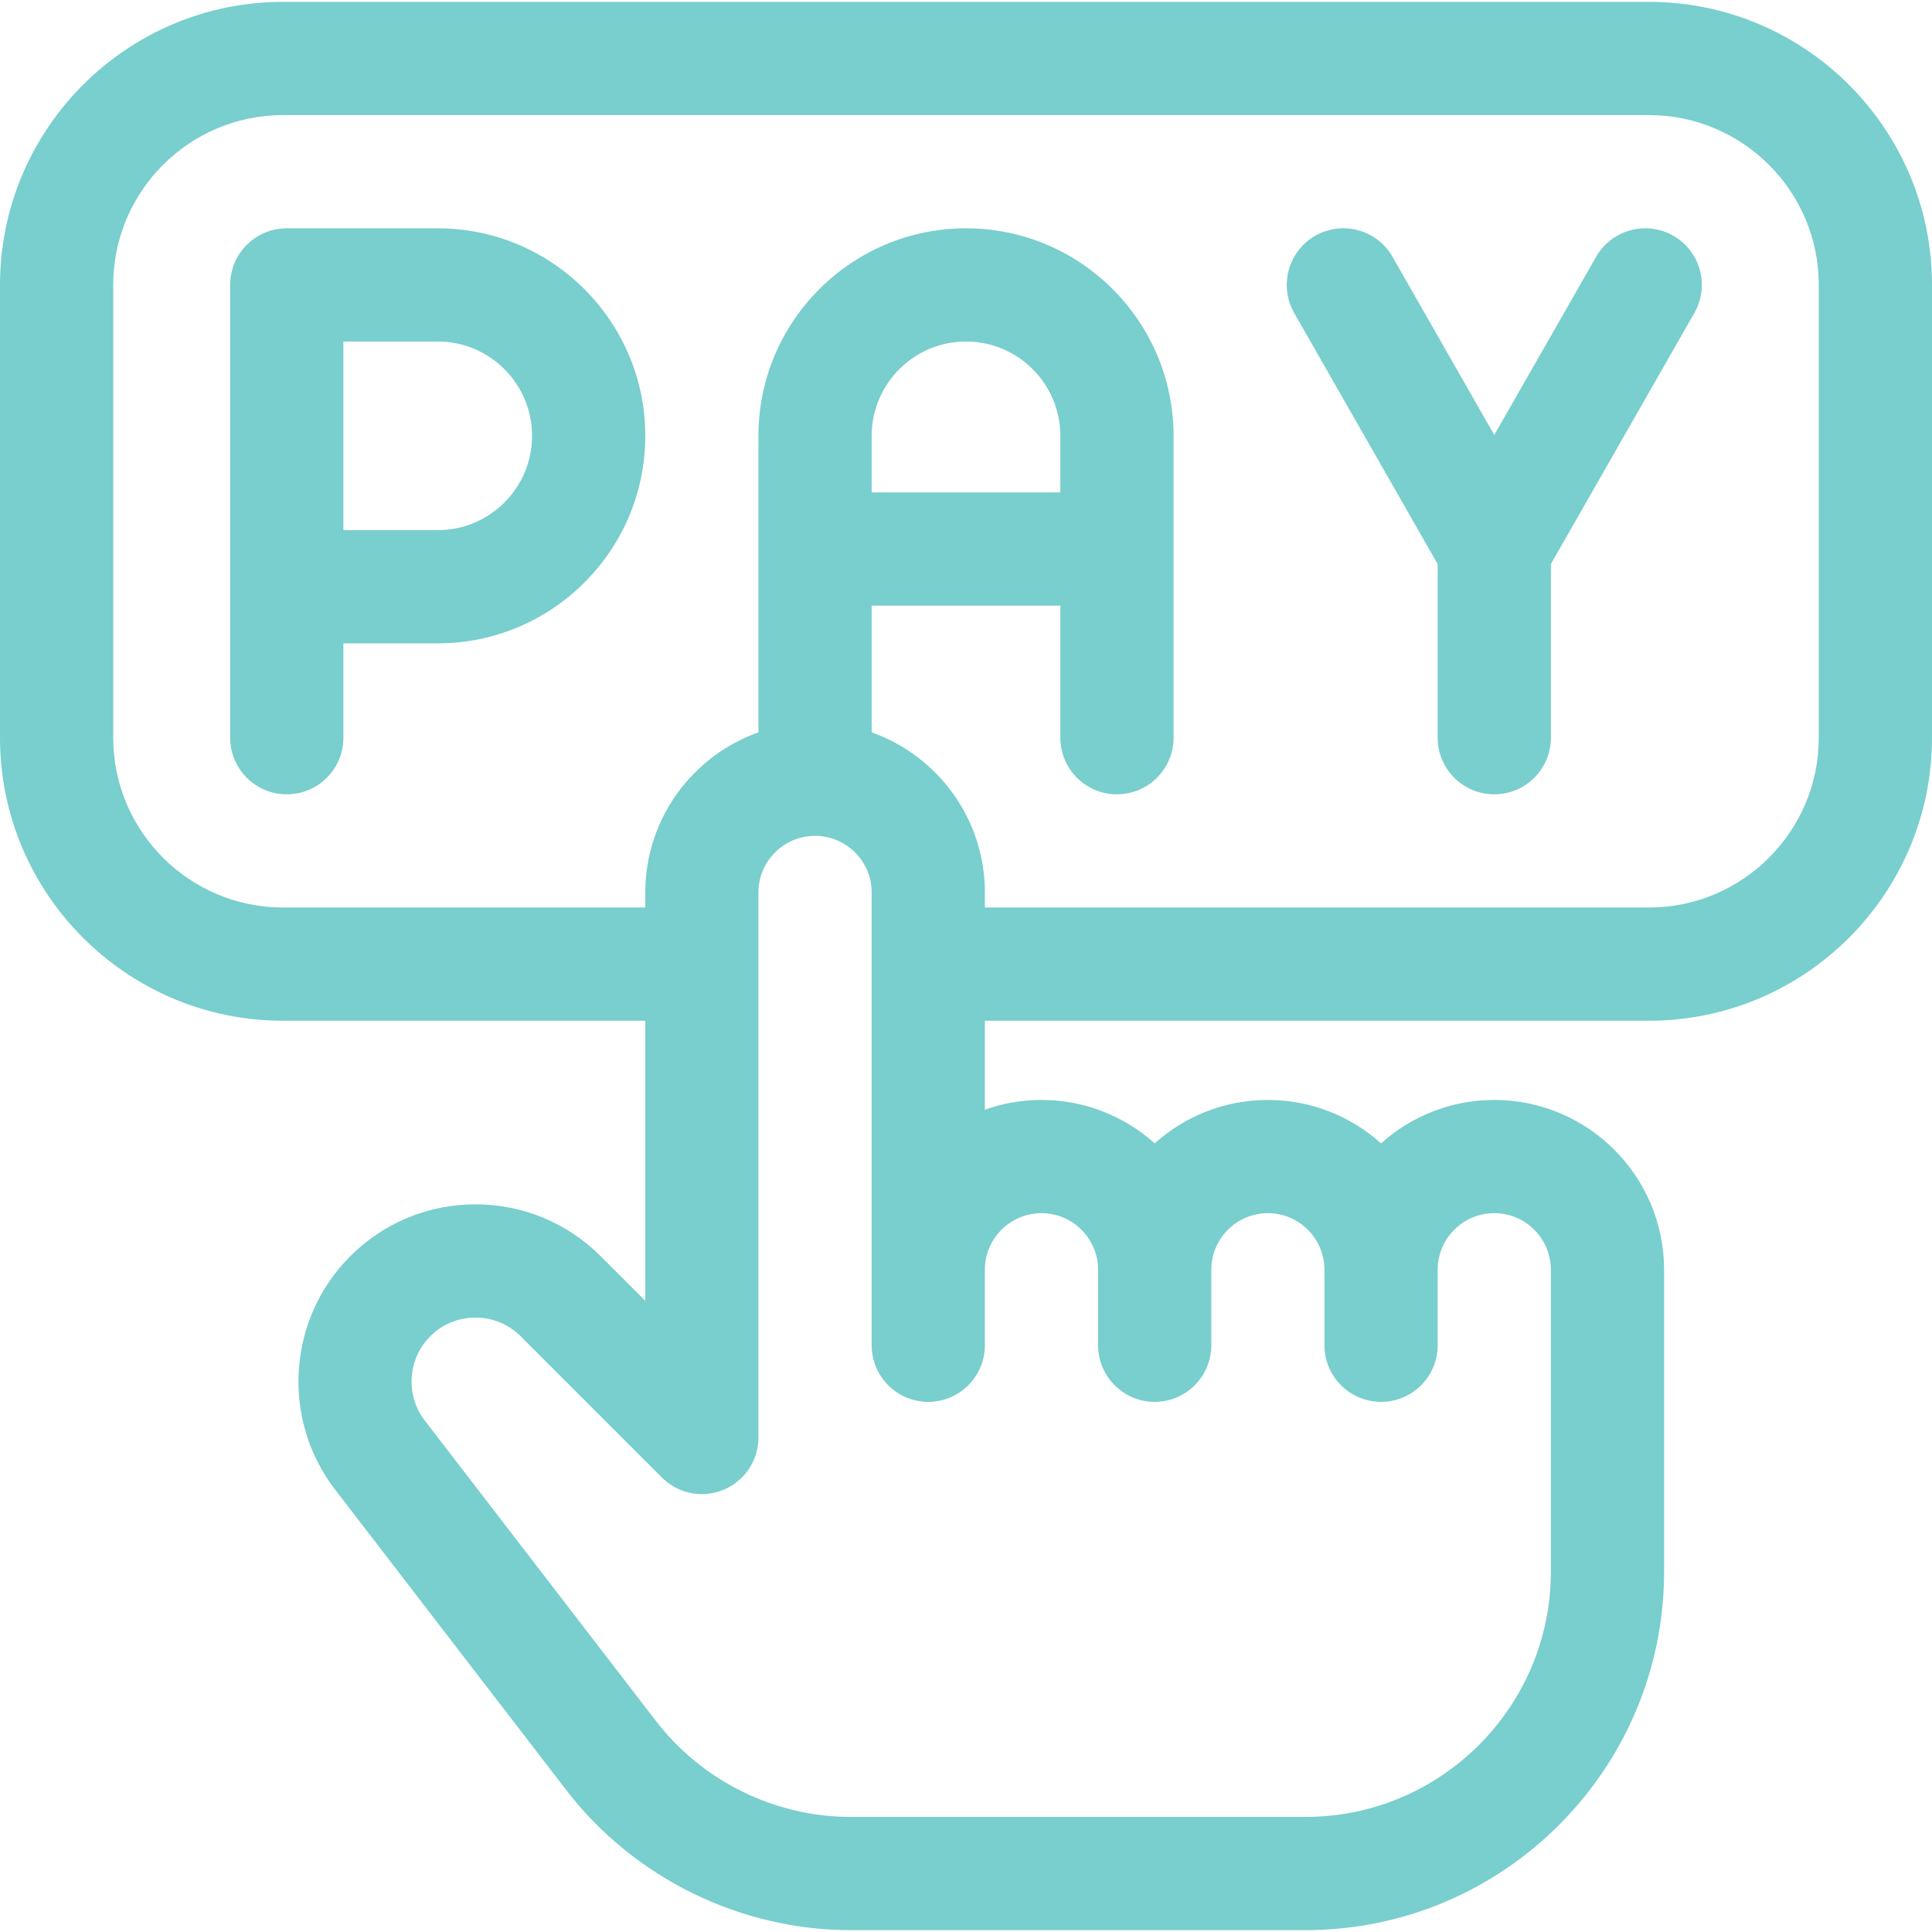
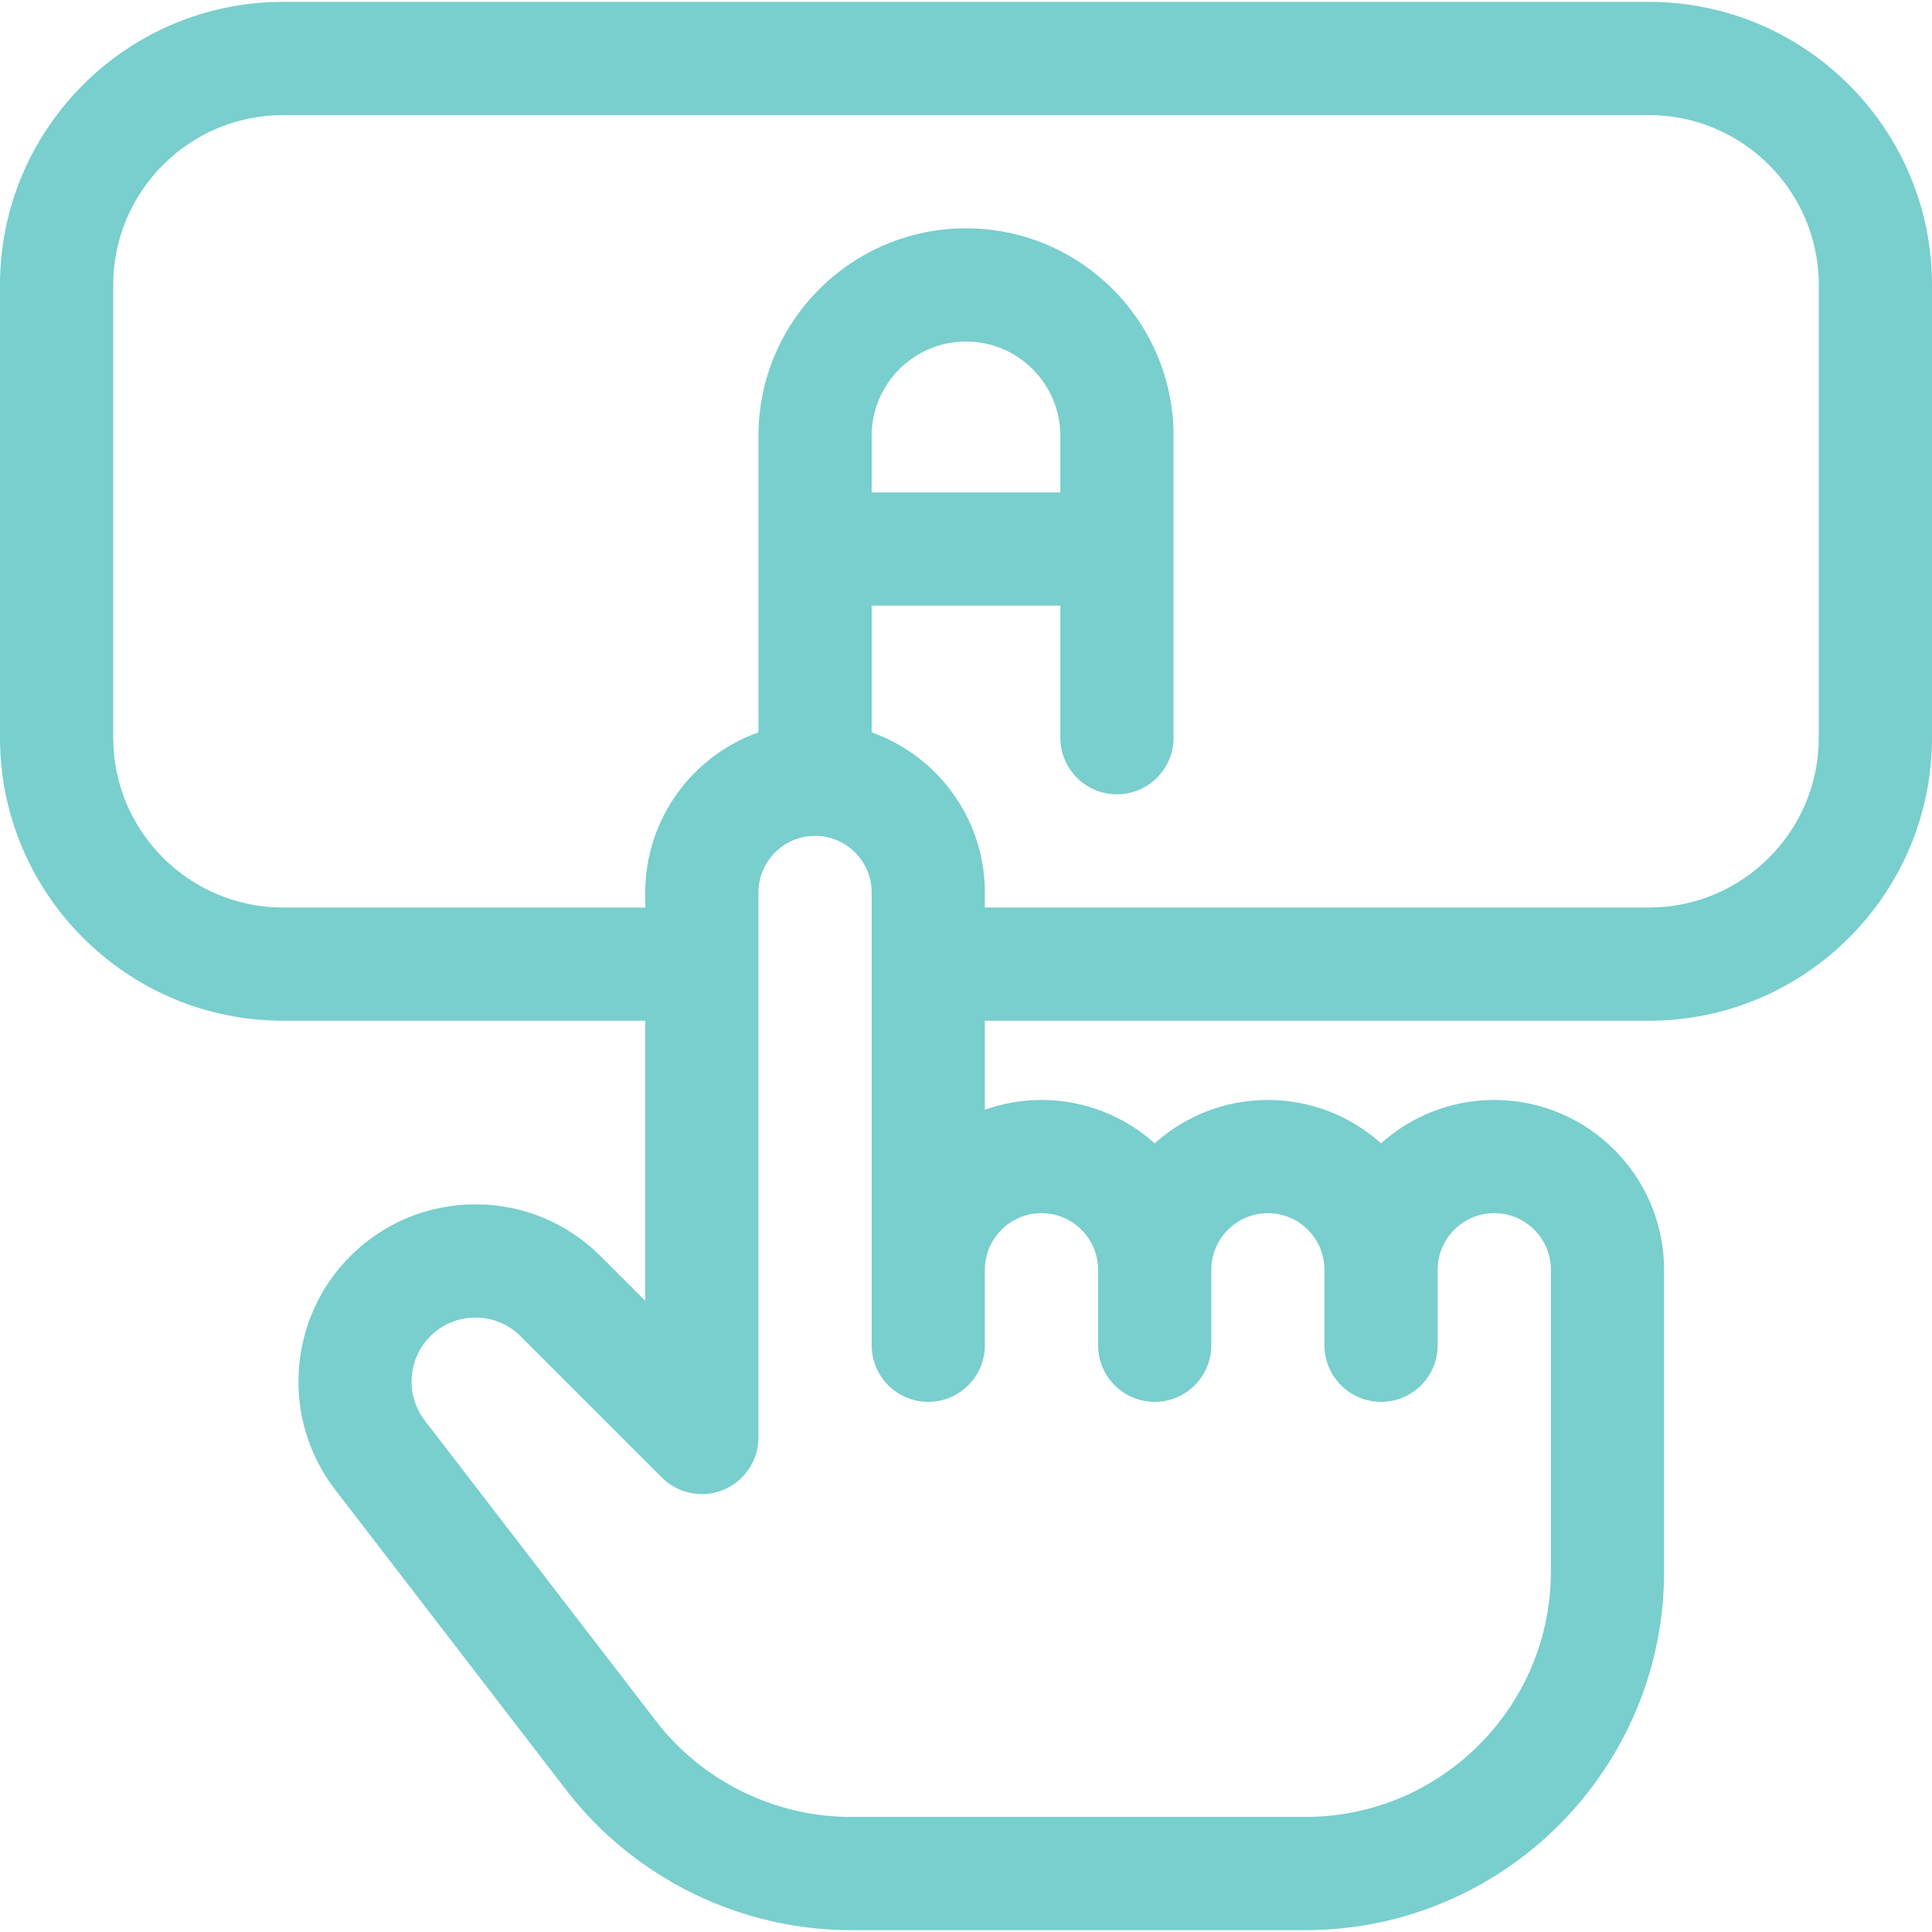
<svg xmlns="http://www.w3.org/2000/svg" width="30" height="30" viewBox="0 0 30 30" fill="none">
-   <path d="M6.797 3.545H4.453C3.968 3.545 3.574 3.938 3.574 4.424V11.455C3.574 11.941 3.968 12.334 4.453 12.334C4.939 12.334 5.332 11.941 5.332 11.455V9.99H6.797C8.574 9.99 10.02 8.545 10.02 6.768C10.02 4.991 8.574 3.545 6.797 3.545ZM6.797 8.232H5.332V5.303H6.797C7.605 5.303 8.262 5.96 8.262 6.768C8.262 7.575 7.605 8.232 6.797 8.232Z" fill="#79CECE" />
-   <path d="M25.983 3.661C25.562 3.42 25.025 3.567 24.784 3.988L23.203 6.754L21.623 3.988C21.382 3.566 20.845 3.42 20.423 3.661C20.002 3.902 19.856 4.439 20.096 4.86L22.324 8.759V11.455C22.324 11.941 22.718 12.334 23.203 12.334C23.689 12.334 24.082 11.941 24.082 11.455V8.759L26.31 4.86C26.551 4.439 26.405 3.902 25.983 3.661Z" fill="#79CECE" />
  <path d="M25.605 0.029H4.395C1.971 0.029 0 2.001 0 4.424V11.455C0 13.878 1.971 15.85 4.395 15.85H10.02V20.199L9.328 19.507C8.808 18.988 8.118 18.701 7.383 18.701C6.648 18.701 5.957 18.988 5.438 19.507C4.464 20.481 4.363 22.038 5.203 23.13L8.795 27.799C9.841 29.159 11.49 29.971 13.206 29.971H20.273C23.343 29.971 25.84 27.474 25.84 24.404V19.717C25.84 18.263 24.657 17.08 23.203 17.08C22.528 17.08 21.912 17.335 21.445 17.754C20.978 17.335 20.362 17.08 19.688 17.08C19.013 17.08 18.397 17.335 17.93 17.754C17.463 17.335 16.847 17.08 16.172 17.08C15.864 17.08 15.568 17.134 15.293 17.231V15.85H25.605C28.029 15.85 30 13.878 30 11.455V4.424C30 2.001 28.029 0.029 25.605 0.029ZM16.172 18.838C16.657 18.838 17.051 19.232 17.051 19.717V20.889C17.051 21.374 17.444 21.768 17.93 21.768C18.415 21.768 18.809 21.374 18.809 20.889V19.717C18.809 19.232 19.203 18.838 19.688 18.838C20.172 18.838 20.566 19.232 20.566 19.717V20.889C20.566 21.374 20.96 21.768 21.445 21.768C21.931 21.768 22.324 21.374 22.324 20.889V19.717C22.324 19.232 22.718 18.838 23.203 18.838C23.688 18.838 24.082 19.232 24.082 19.717V24.404C24.082 26.504 22.373 28.213 20.273 28.213H13.206C12.032 28.213 10.904 27.657 10.188 26.727L6.596 22.058C6.293 21.664 6.329 21.102 6.681 20.75C6.868 20.562 7.118 20.459 7.383 20.459C7.648 20.459 7.897 20.562 8.085 20.75L10.277 22.942C10.436 23.101 10.656 23.2 10.898 23.2C11.384 23.2 11.777 22.806 11.777 22.321V13.857C11.777 13.373 12.172 12.979 12.656 12.979C13.141 12.979 13.535 13.373 13.535 13.857V20.889C13.535 21.374 13.929 21.768 14.414 21.768C14.899 21.768 15.293 21.374 15.293 20.889V19.717C15.293 19.232 15.687 18.838 16.172 18.838ZM28.242 11.455C28.242 12.909 27.059 14.092 25.605 14.092H15.293V13.857C15.293 12.712 14.558 11.735 13.535 11.372V9.404H16.465V11.455C16.465 11.941 16.858 12.334 17.344 12.334C17.829 12.334 18.223 11.941 18.223 11.455V6.768C18.223 4.991 16.777 3.545 15 3.545C13.223 3.545 11.777 4.991 11.777 6.768V11.372C10.754 11.735 10.02 12.712 10.02 13.857V14.092H4.395C2.941 14.092 1.758 12.909 1.758 11.455V4.424C1.758 2.97 2.941 1.787 4.395 1.787H25.605C27.059 1.787 28.242 2.97 28.242 4.424V11.455ZM13.535 7.646V6.768C13.535 5.96 14.192 5.303 15 5.303C15.808 5.303 16.465 5.96 16.465 6.768V7.646H13.535Z" fill="#79CECE" />
</svg>